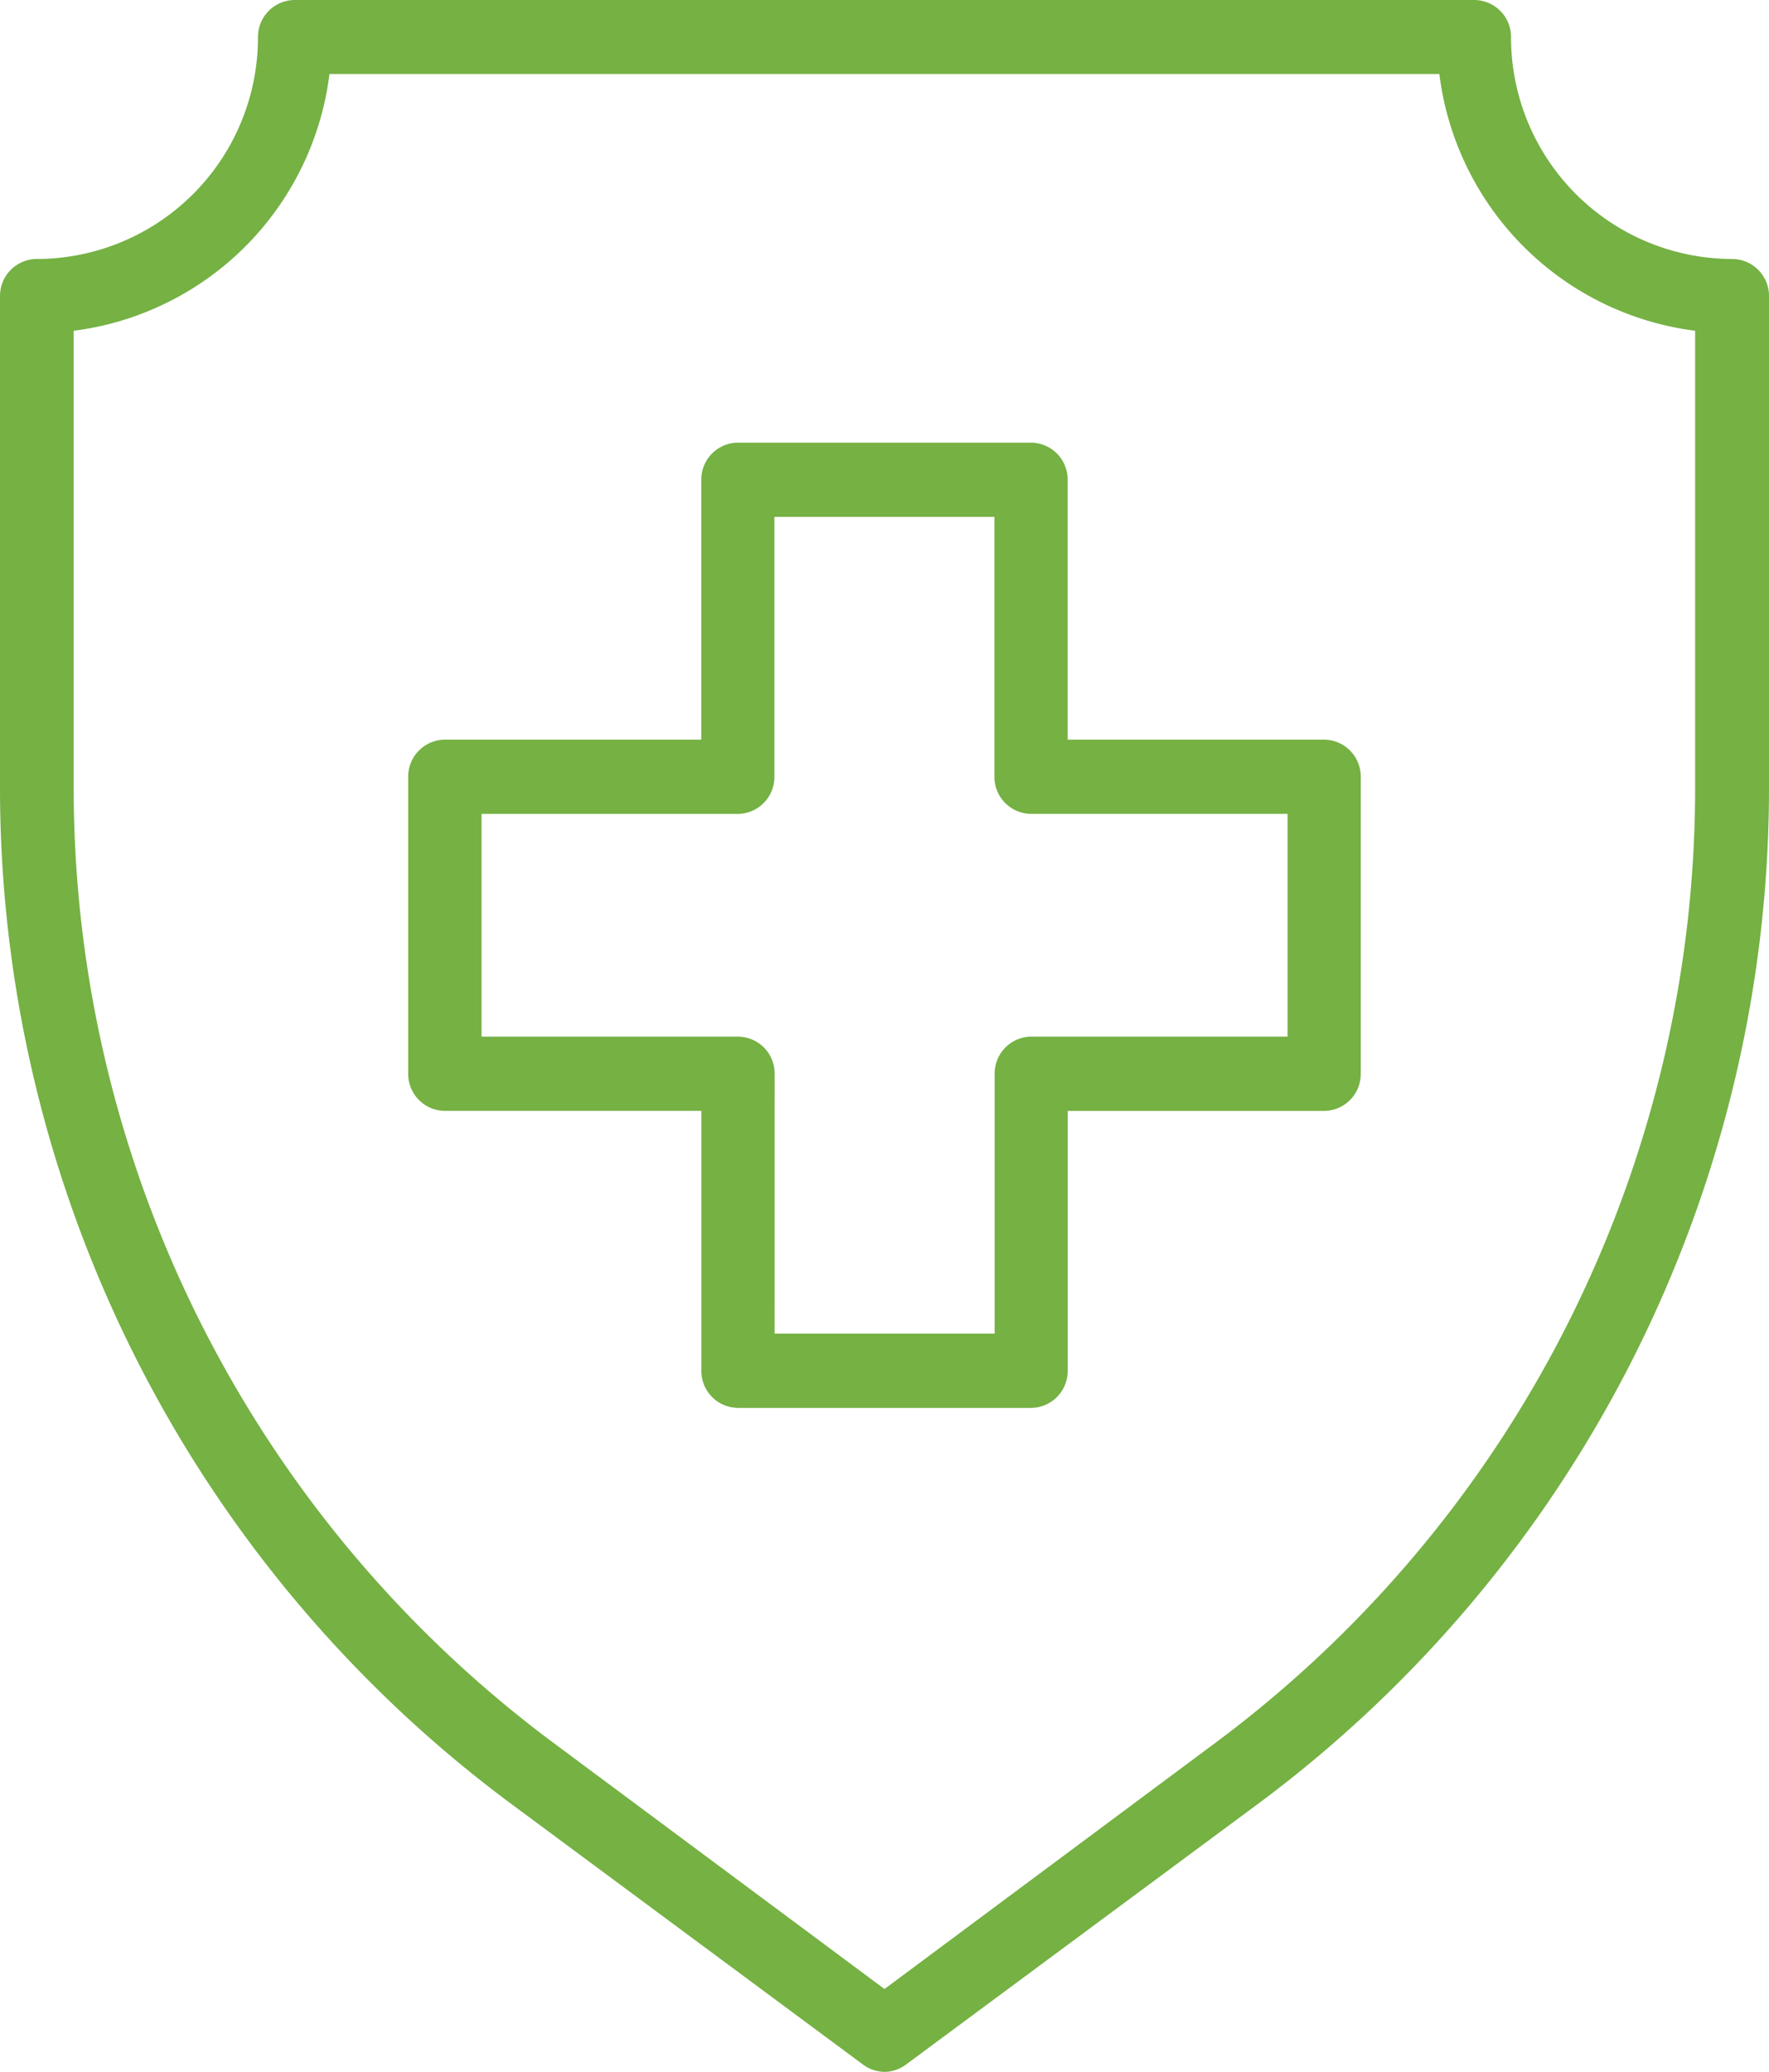
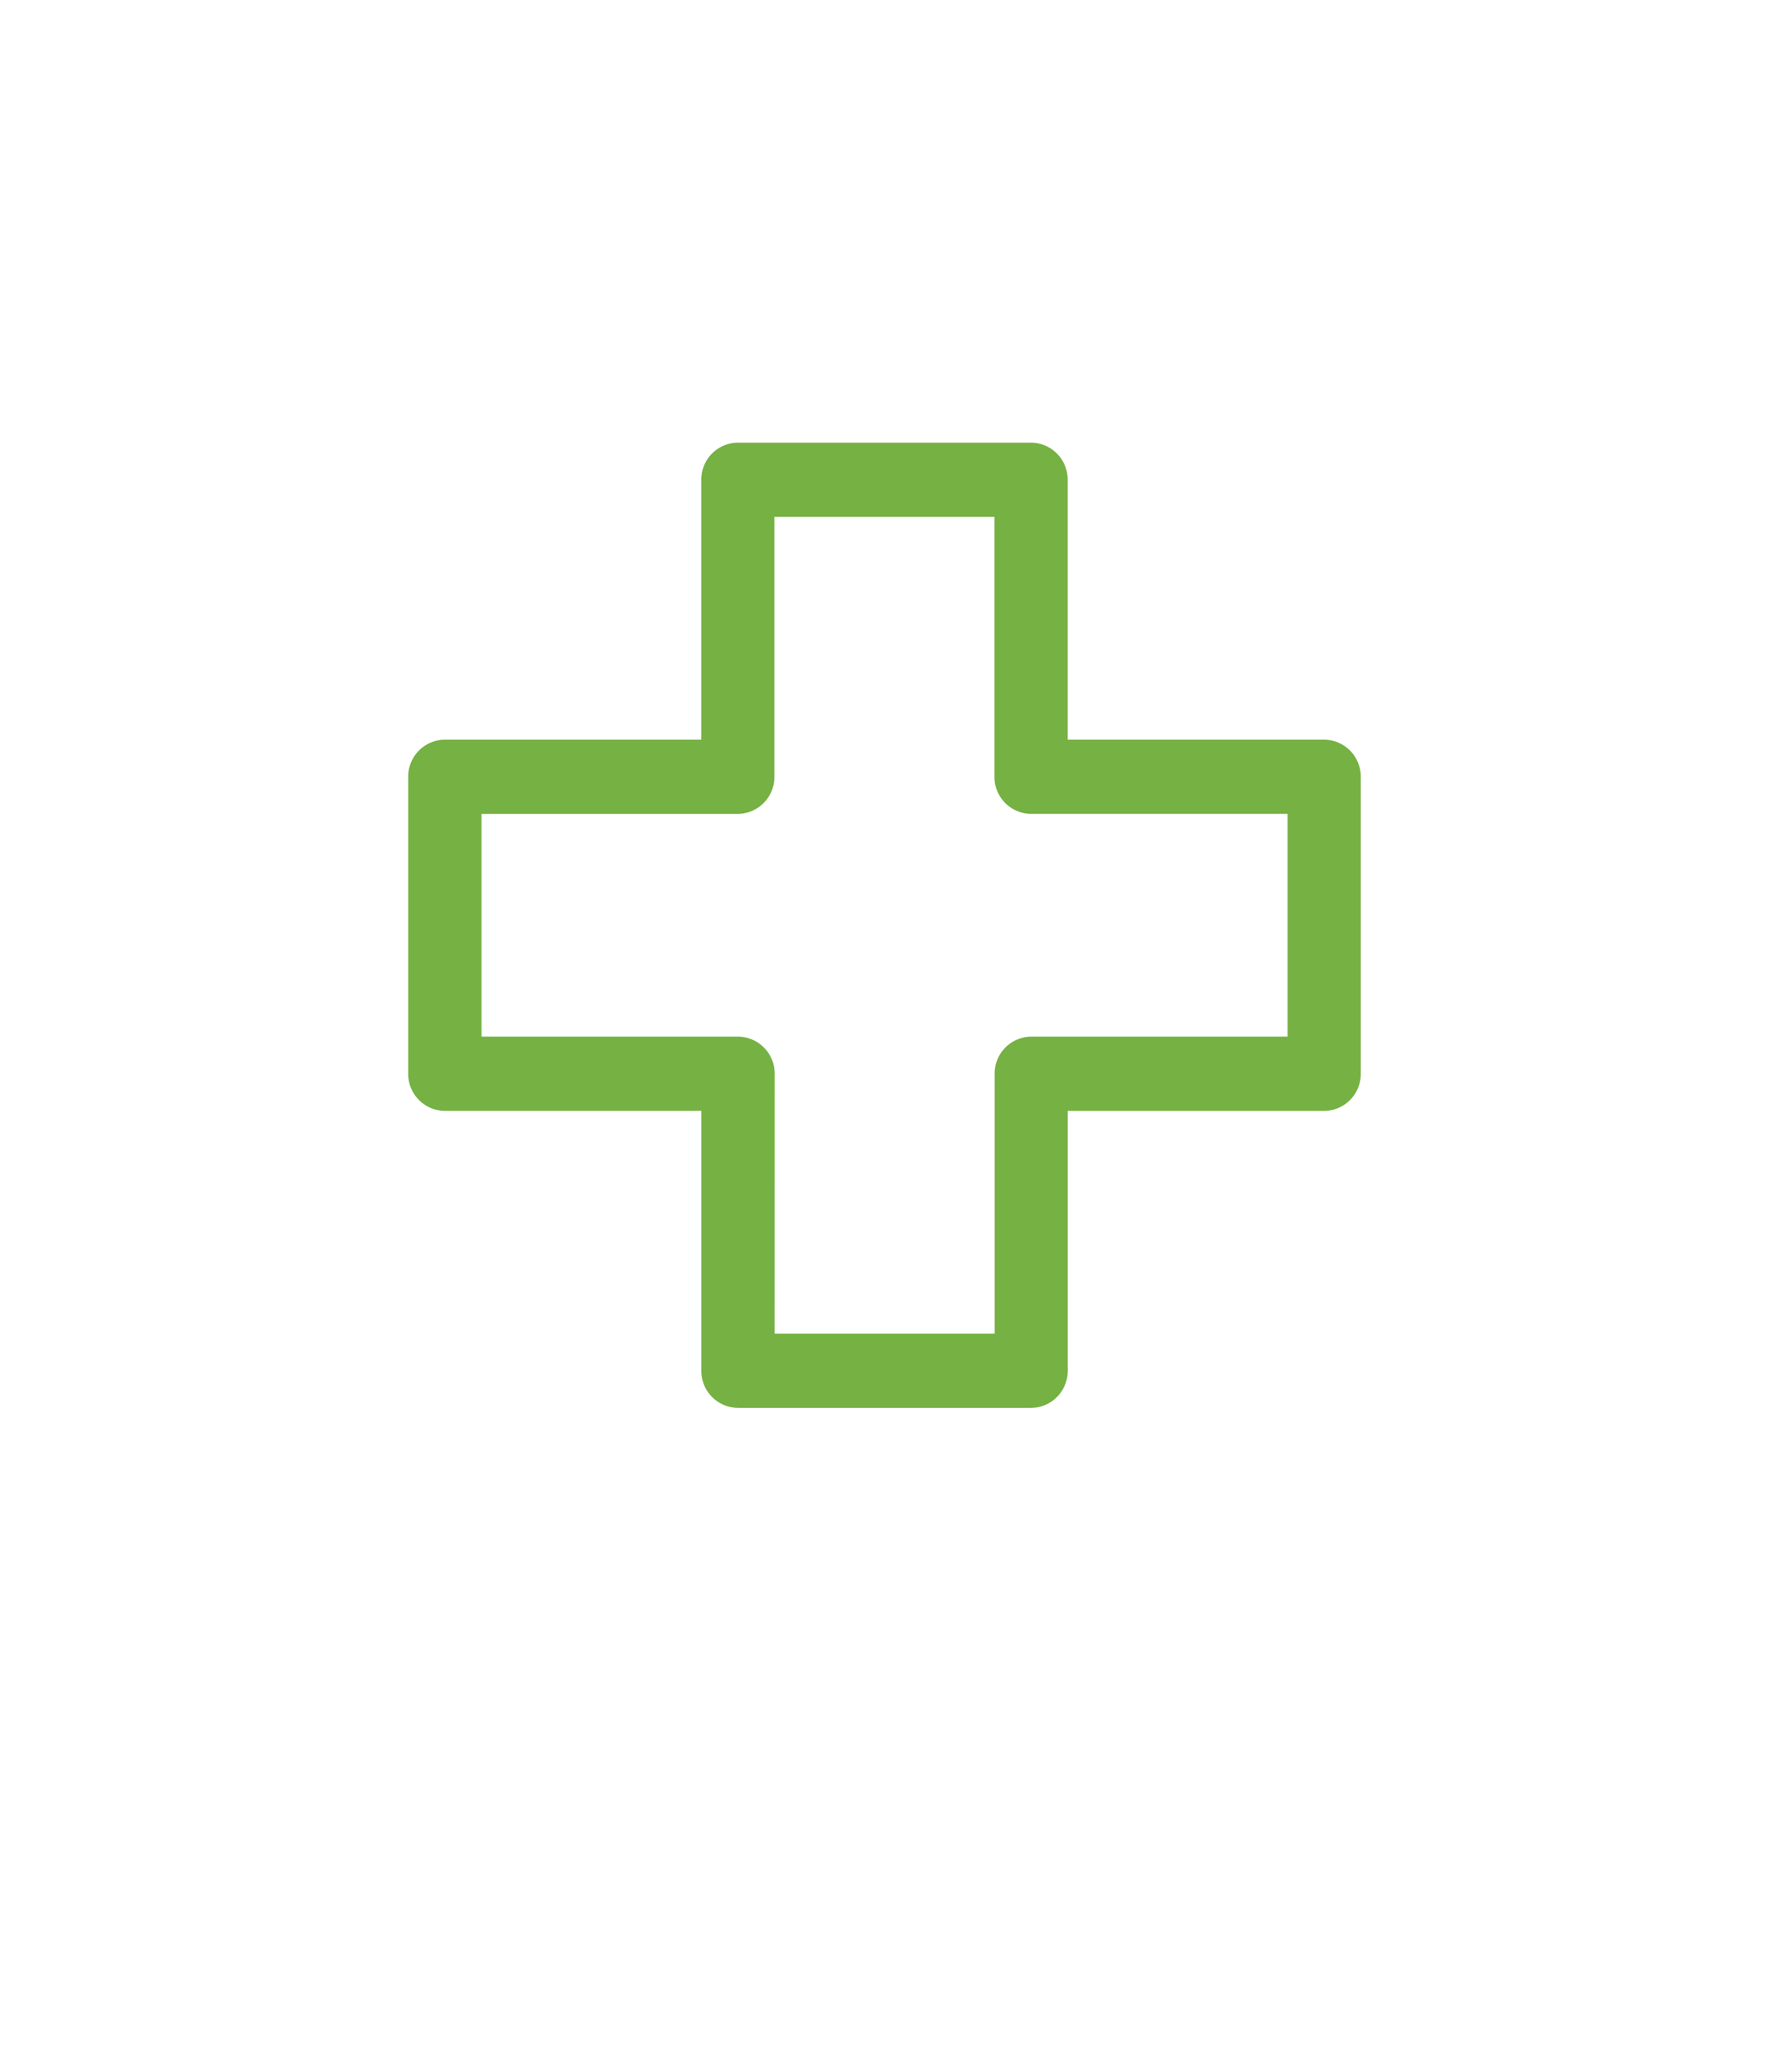
<svg xmlns="http://www.w3.org/2000/svg" width="41" height="48" viewBox="0 0 41 48">
  <g id="noun-immune-4384870" transform="translate(-8 -4)">
    <g id="Group_4" data-name="Group 4" transform="translate(8 4)">
-       <path id="Path_35" data-name="Path 35" d="M28.5,52a.852.852,0,0,1-.5-.171l-8.217-6.086A29.322,29.322,0,0,1,8,22.309V10.857A.856.856,0,0,1,8.854,10a5.134,5.134,0,0,0,5.125-5.143A.856.856,0,0,1,14.833,4H42.167a.856.856,0,0,1,.854.857A5.134,5.134,0,0,0,48.146,10a.856.856,0,0,1,.854.857V22.309A29.322,29.322,0,0,1,37.221,45.743L29,51.829A.852.852,0,0,1,28.5,52ZM9.708,11.663V22.309a27.571,27.571,0,0,0,11.1,22.054L28.5,50.08l7.688-5.717a27.571,27.571,0,0,0,11.1-22.054V11.663a6.845,6.845,0,0,1-5.928-5.949H15.636a6.845,6.845,0,0,1-5.928,5.949Z" transform="translate(-8 -4)" fill="#75b143" />
      <path id="Path_36" data-name="Path 36" d="M33.436,38.362H26.643a.855.855,0,0,1-.849-.86V31.481H19.849a.855.855,0,0,1-.849-.86V23.741a.855.855,0,0,1,.849-.86h5.944V16.86a.855.855,0,0,1,.849-.86h6.793a.855.855,0,0,1,.849.86v6.021h5.944a.855.855,0,0,1,.849.86v6.881a.855.855,0,0,1-.849.86H34.285V37.5A.855.855,0,0,1,33.436,38.362Zm-5.944-1.72h5.1V30.621a.855.855,0,0,1,.849-.86H39.38V24.6H33.436a.855.855,0,0,1-.849-.86V17.72h-5.1v6.021a.855.855,0,0,1-.849.86H20.7v5.16h5.944a.855.855,0,0,1,.849.86Z" transform="translate(-9.539 -5.745)" fill="#75b143" />
    </g>
  </g>
</svg>